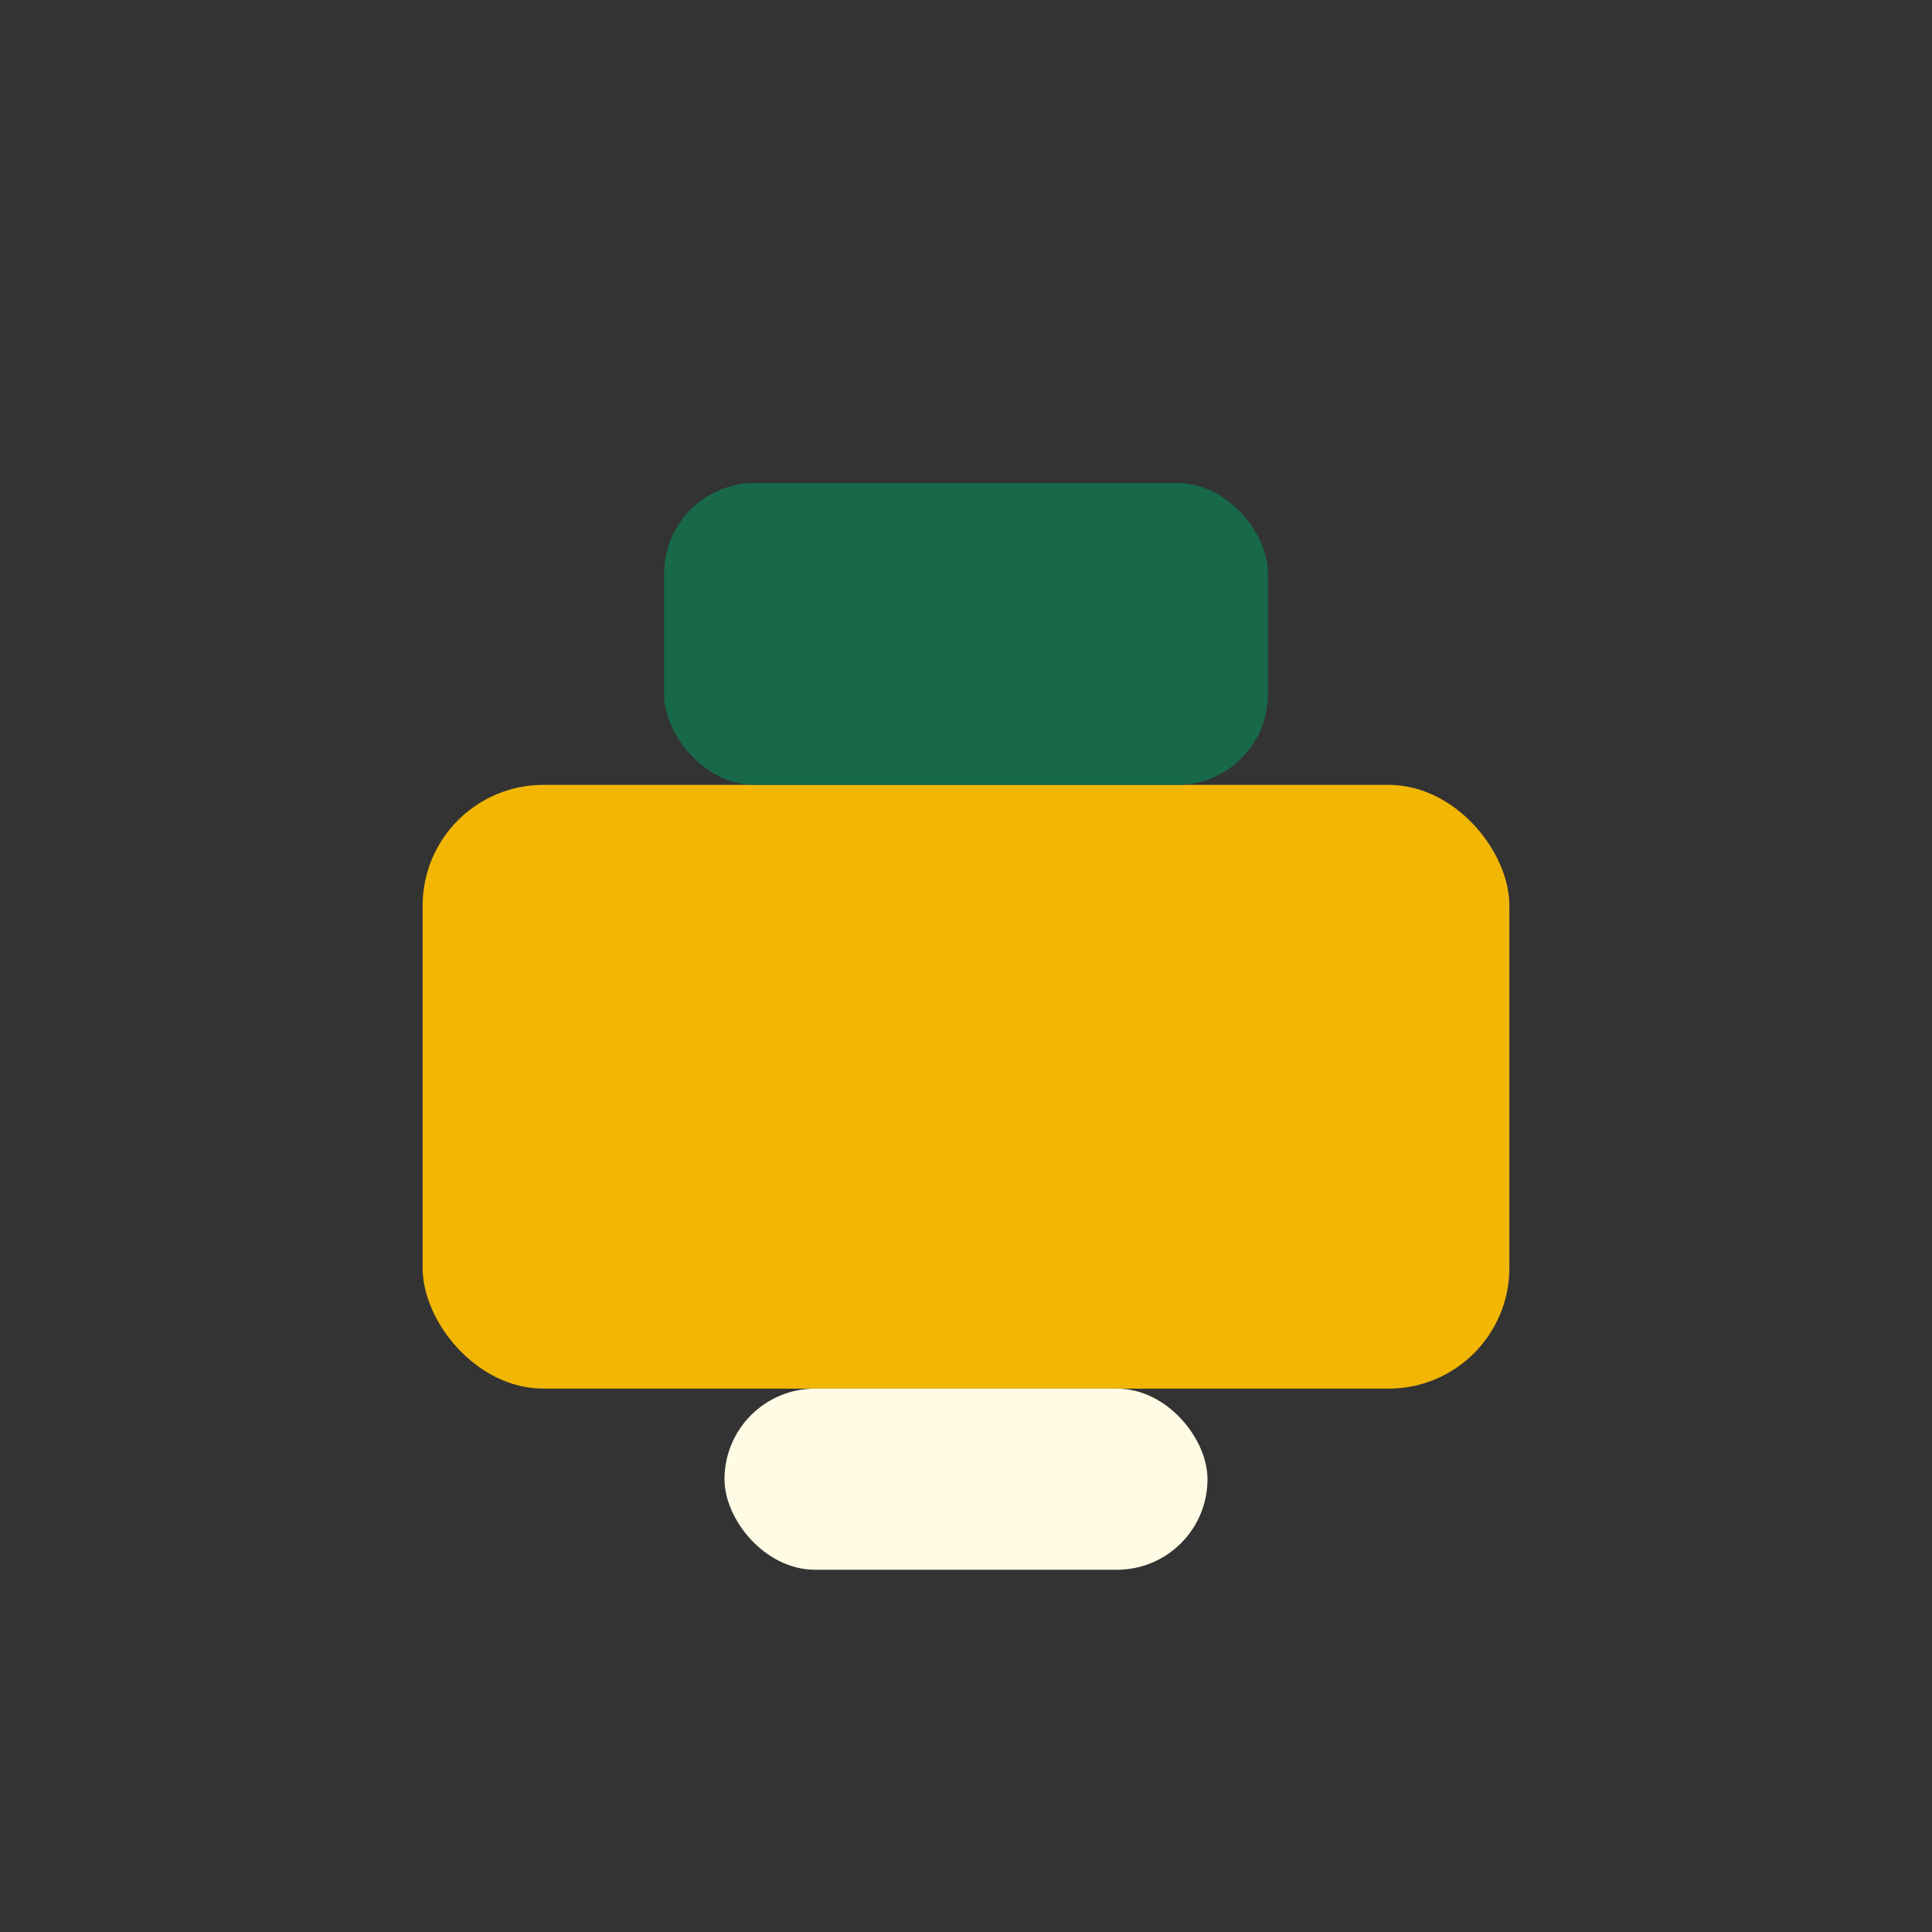
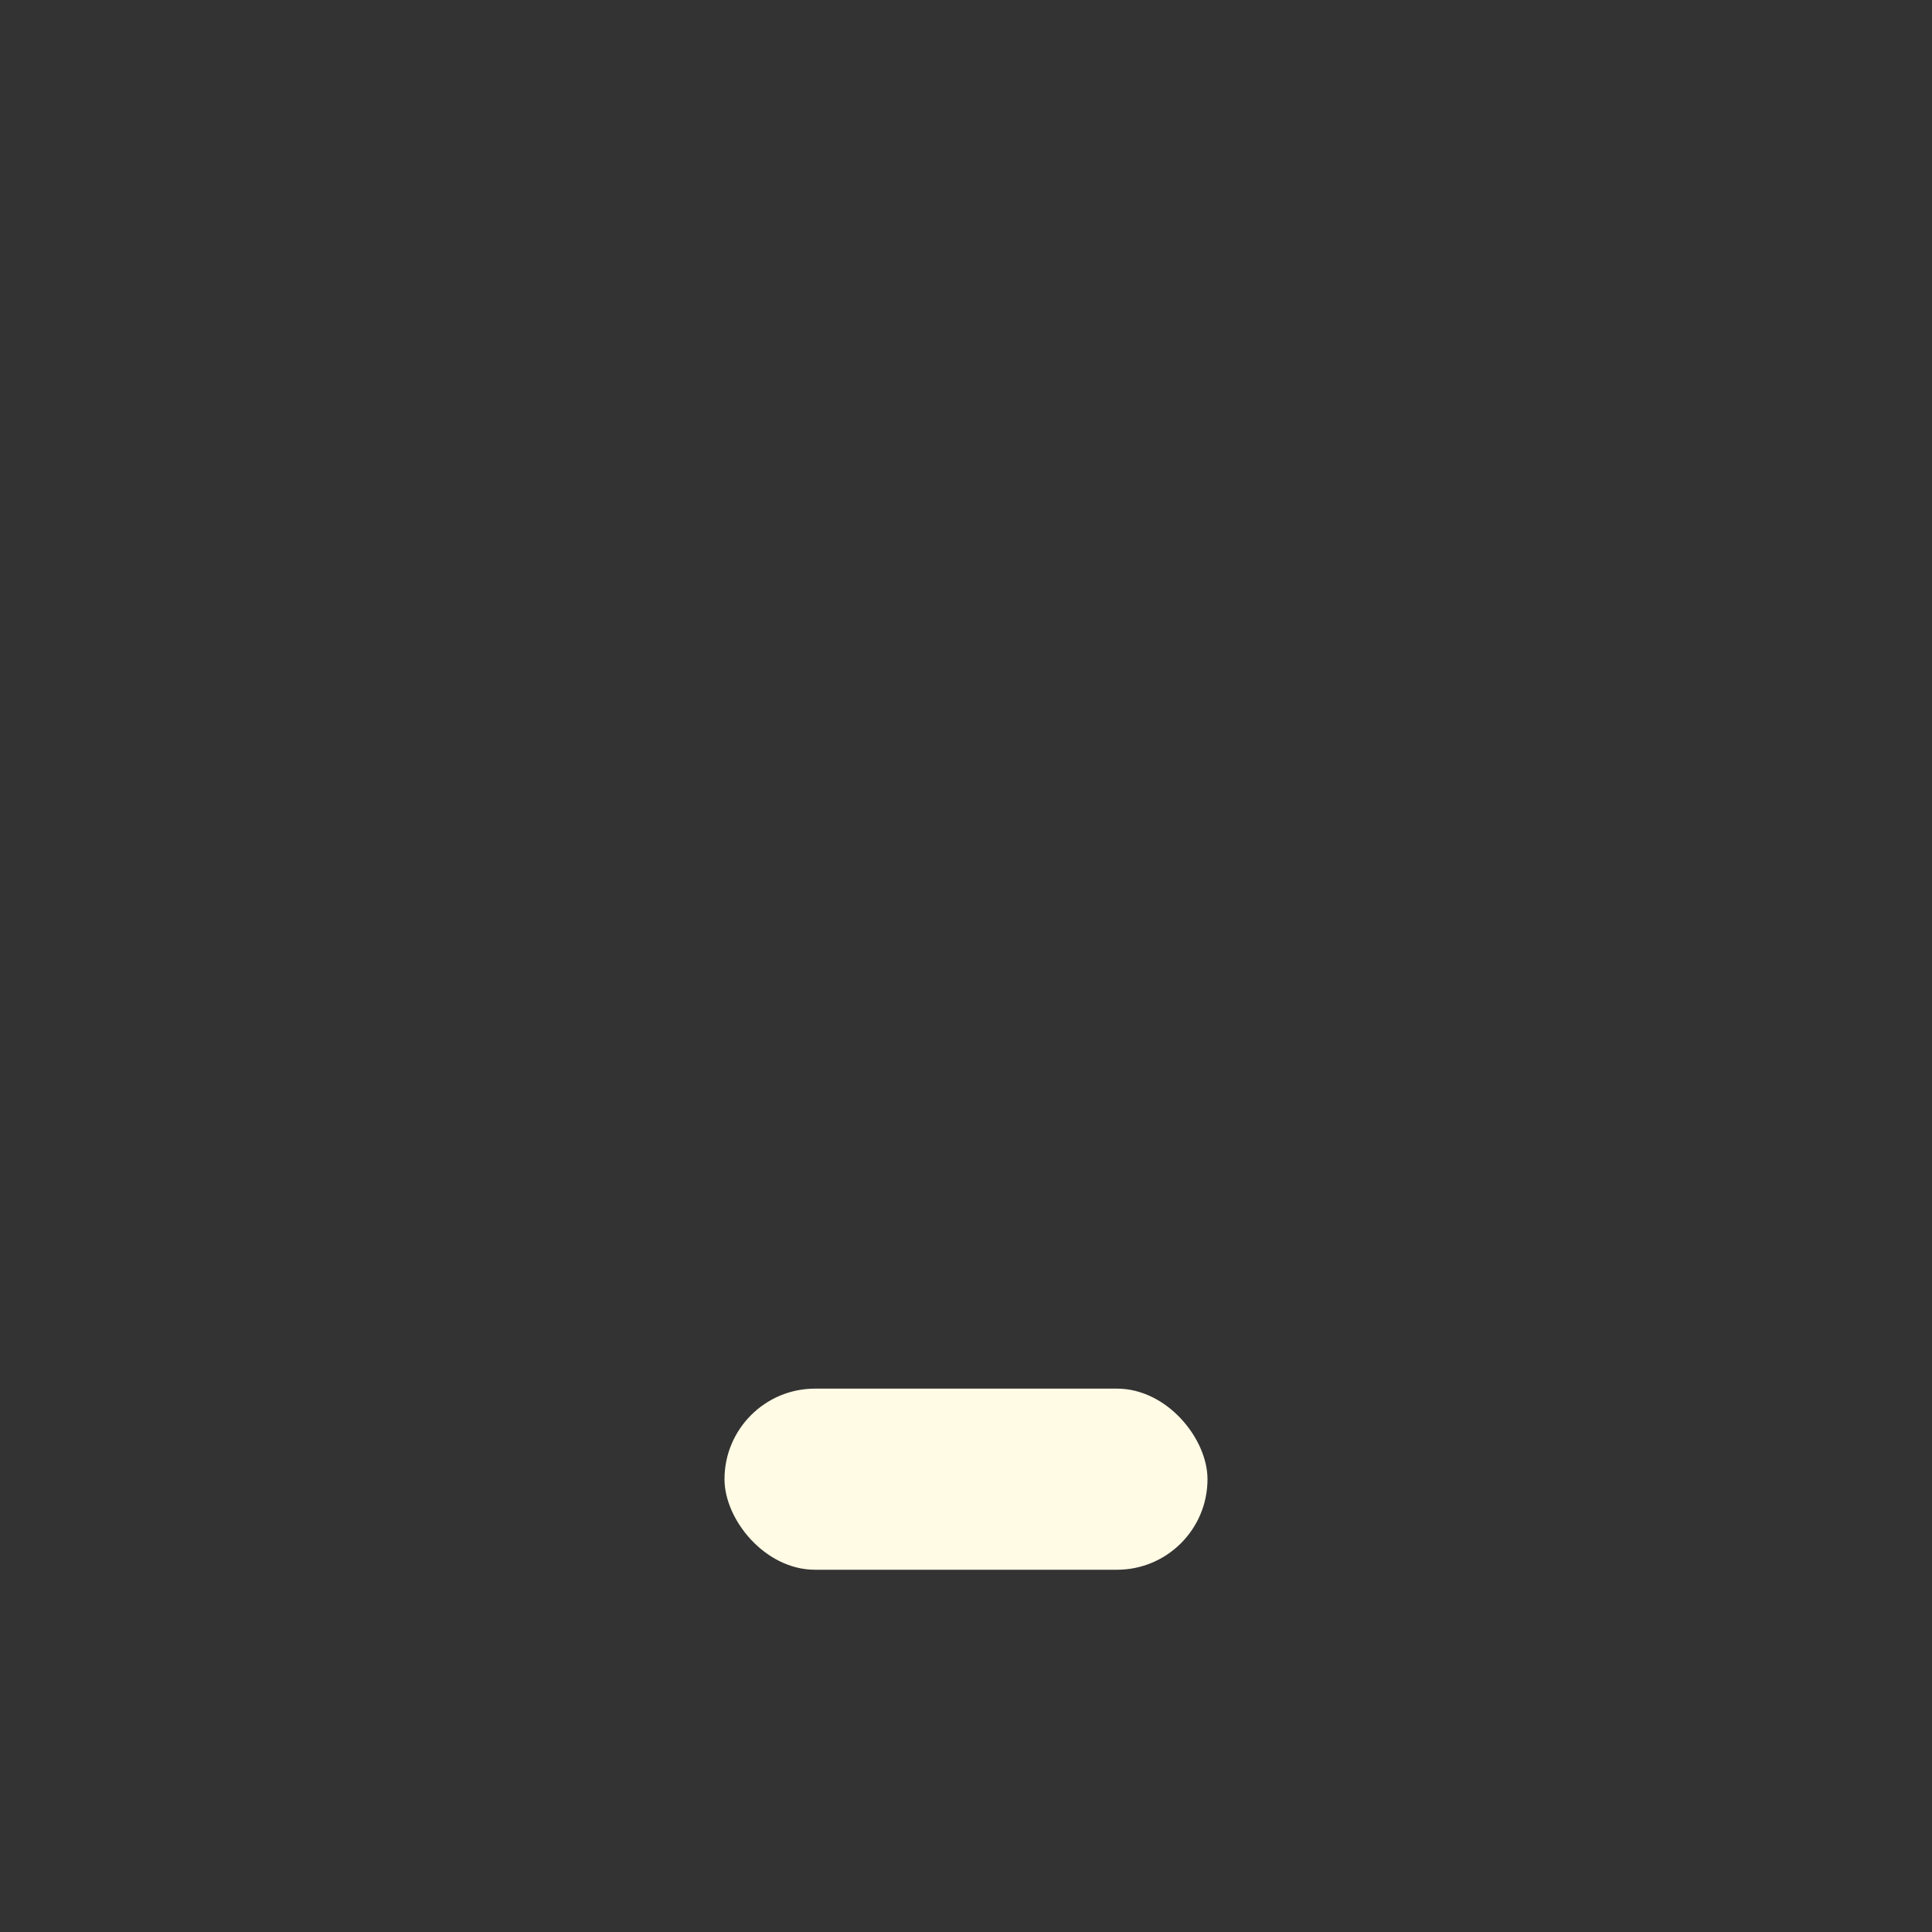
<svg xmlns="http://www.w3.org/2000/svg" width="32" height="32" viewBox="0 0 32 32">
  <rect x="0" y="0" width="32" height="32" fill="#333333" stroke="none" />
-   <rect x="7" y="13" width="18" height="10" rx="2" fill="#F2B705" />
-   <rect x="11" y="8" width="10" height="5" rx="1.5" fill="#17694A" />
  <rect x="12" y="23" width="8" height="3" rx="1.5" fill="#FFFBE5" />
</svg>